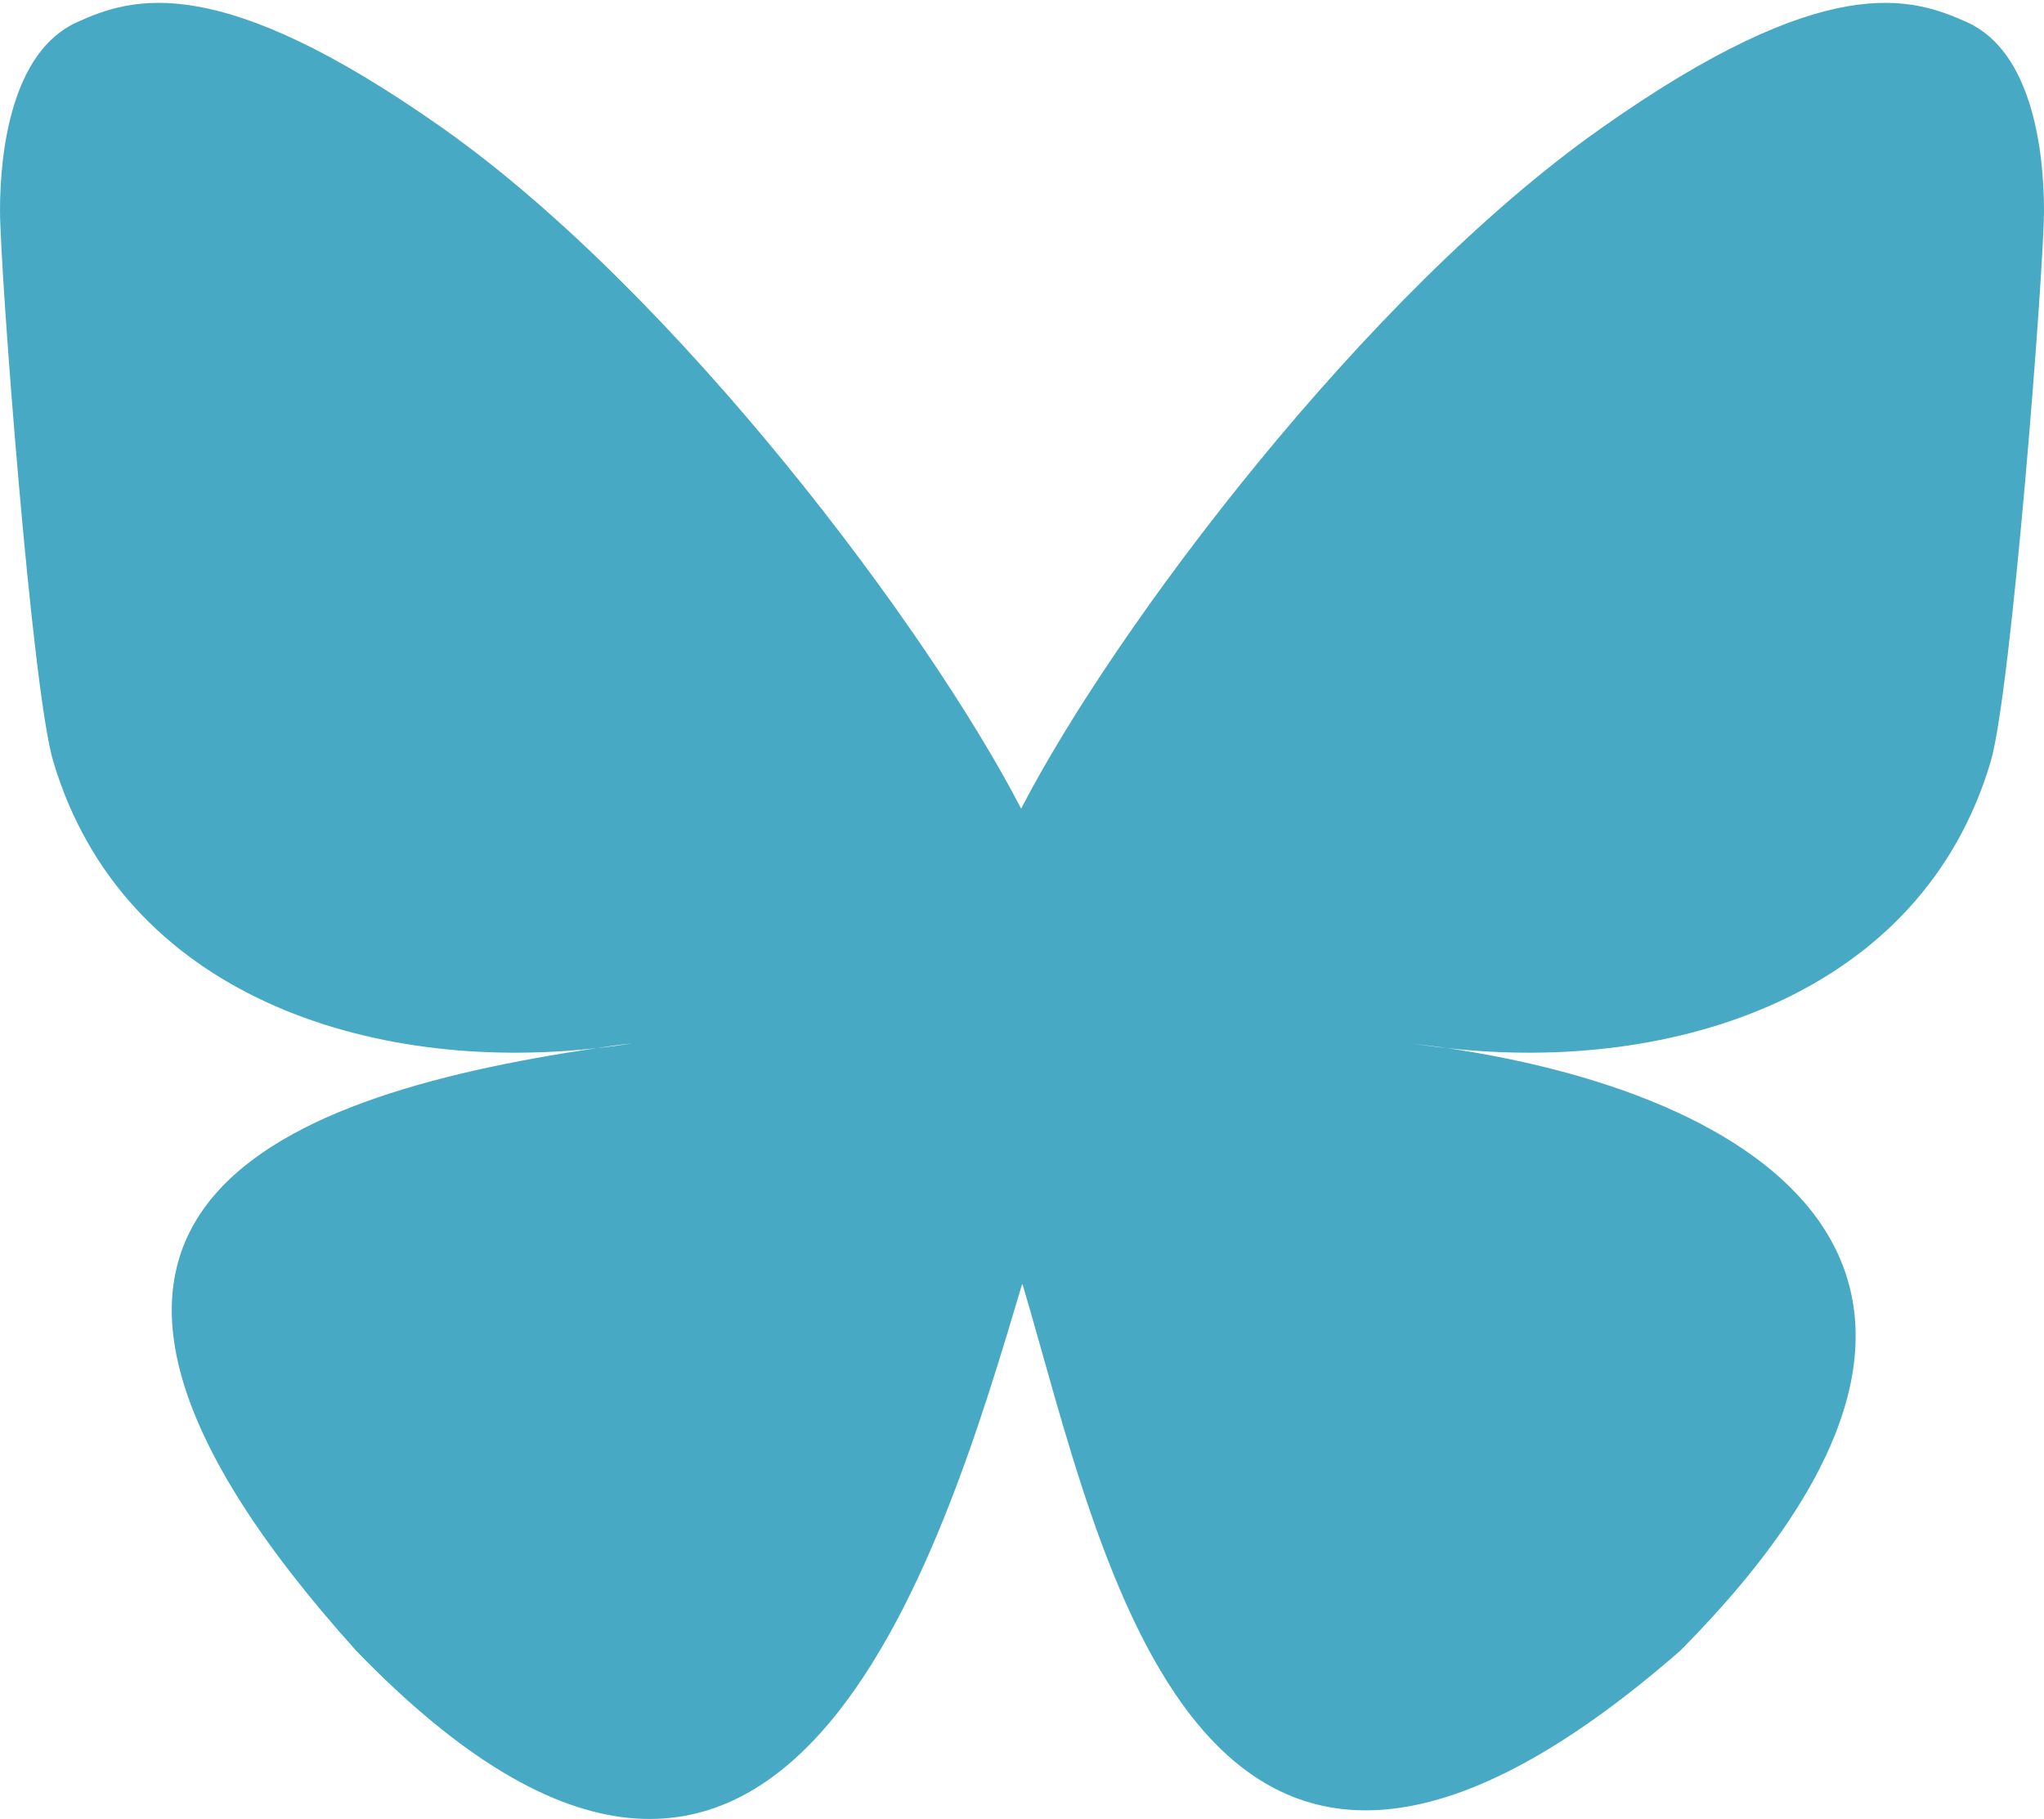
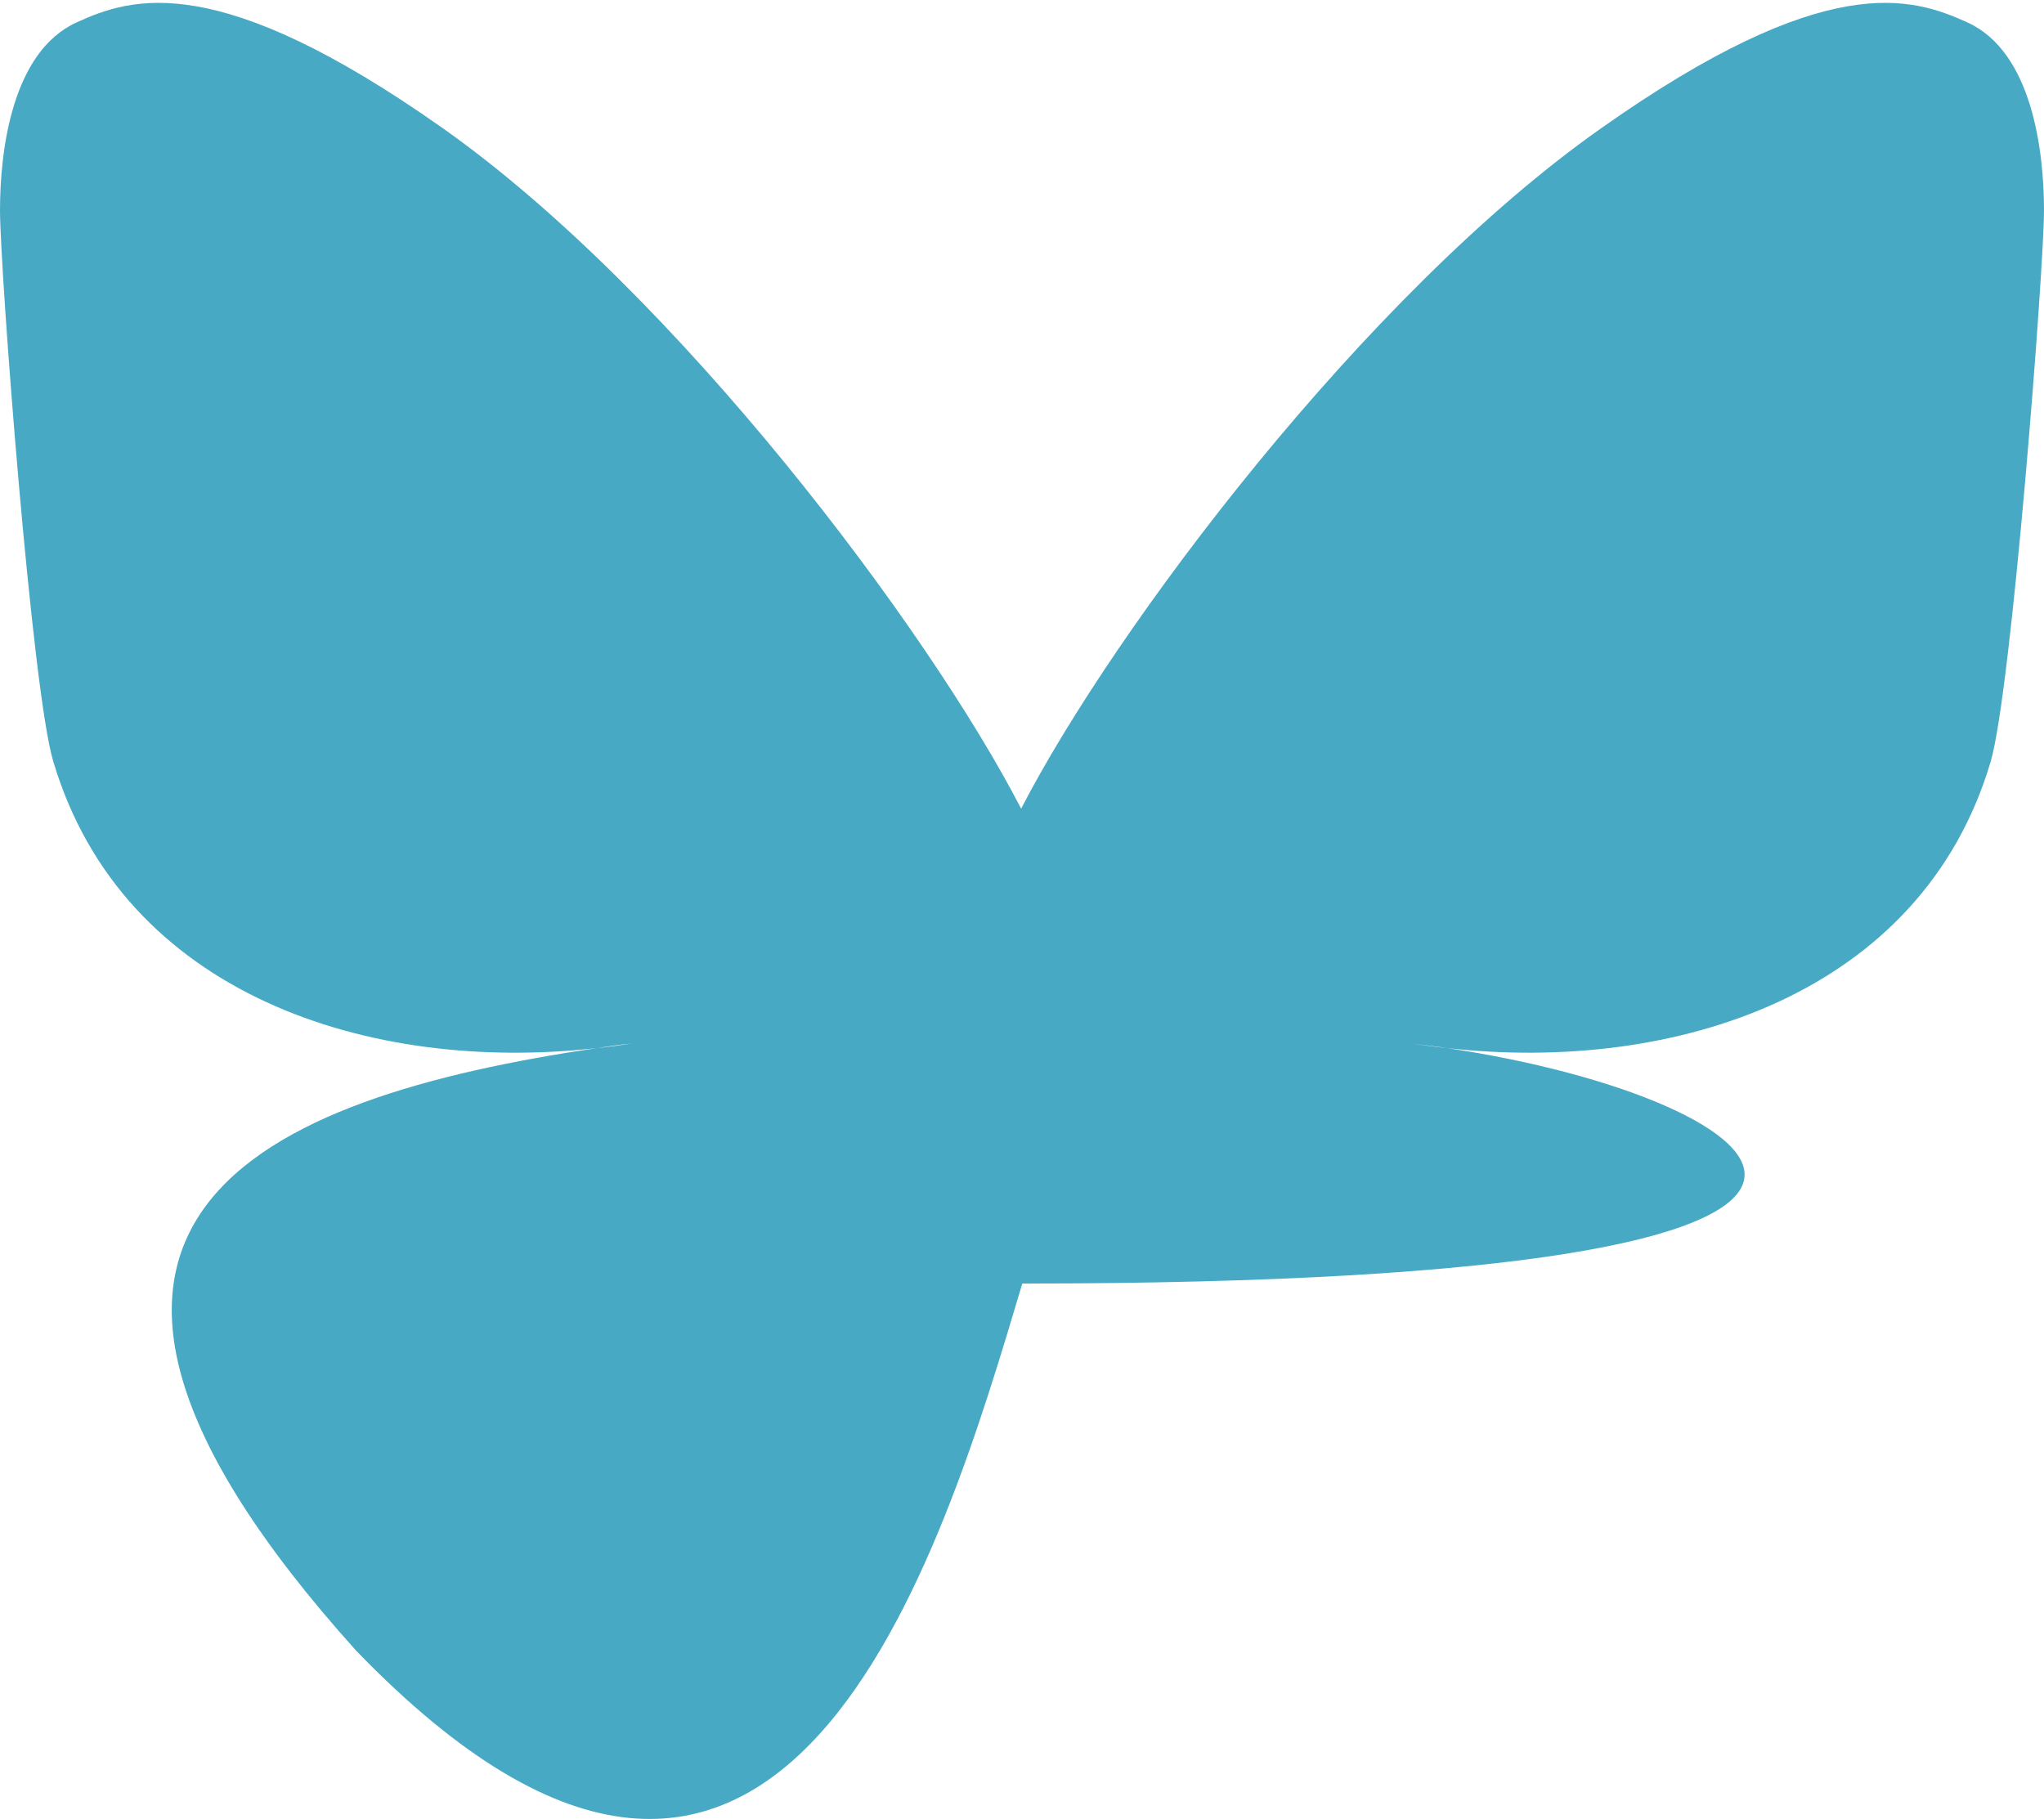
<svg xmlns="http://www.w3.org/2000/svg" width="700px" height="623px" viewBox="0 0 700 623" version="1.1">
  <title>bluesky</title>
  <desc>Created with Sketch.</desc>
  <g id="Page-1" stroke="none" stroke-width="1" fill="none" fill-rule="evenodd">
    <g id="bluesky" fill="#48A9C5" fill-rule="nonzero">
-       <path d="M349.698,276.959 C317.926,215.398 231.741,100.414 151.514,43.822 C74.662,-10.39 45.273,-1.057 26.214,7.681 C3.973,17.808 0.001,51.964 0.001,72.022 C0.001,92.079 10.923,236.847 18.271,260.877 C42.101,340.707 126.498,367.714 204.338,358.976 C208.31,358.38 212.282,357.784 216.452,357.387 C212.48,357.983 208.31,358.579 204.338,358.976 C90.353,375.855 -11.117,417.358 121.927,565.307 C268.082,716.627 322.296,532.938 350.103,439.608 C377.903,532.743 409.875,709.881 575.491,565.307 C700.006,439.608 609.647,375.86 495.66,358.976 C491.689,358.579 487.519,357.983 483.547,357.387 C487.717,357.983 491.689,358.38 495.66,358.976 C573.504,367.713 658.097,340.706 681.728,260.877 C688.877,236.649 699.998,92.08 699.998,72.022 C699.998,51.963 696.026,17.809 673.785,7.681 C654.523,-1.057 625.331,-10.39 548.485,43.822 C467.663,100.617 381.475,215.395 349.709,276.959 L349.698,276.959 Z" id="Path" />
+       <path d="M349.698,276.959 C317.926,215.398 231.741,100.414 151.514,43.822 C74.662,-10.39 45.273,-1.057 26.214,7.681 C3.973,17.808 0.001,51.964 0.001,72.022 C0.001,92.079 10.923,236.847 18.271,260.877 C42.101,340.707 126.498,367.714 204.338,358.976 C208.31,358.38 212.282,357.784 216.452,357.387 C212.48,357.983 208.31,358.579 204.338,358.976 C90.353,375.855 -11.117,417.358 121.927,565.307 C268.082,716.627 322.296,532.938 350.103,439.608 C700.006,439.608 609.647,375.86 495.66,358.976 C491.689,358.579 487.519,357.983 483.547,357.387 C487.717,357.983 491.689,358.38 495.66,358.976 C573.504,367.713 658.097,340.706 681.728,260.877 C688.877,236.649 699.998,92.08 699.998,72.022 C699.998,51.963 696.026,17.809 673.785,7.681 C654.523,-1.057 625.331,-10.39 548.485,43.822 C467.663,100.617 381.475,215.395 349.709,276.959 L349.698,276.959 Z" id="Path" />
    </g>
  </g>
</svg>